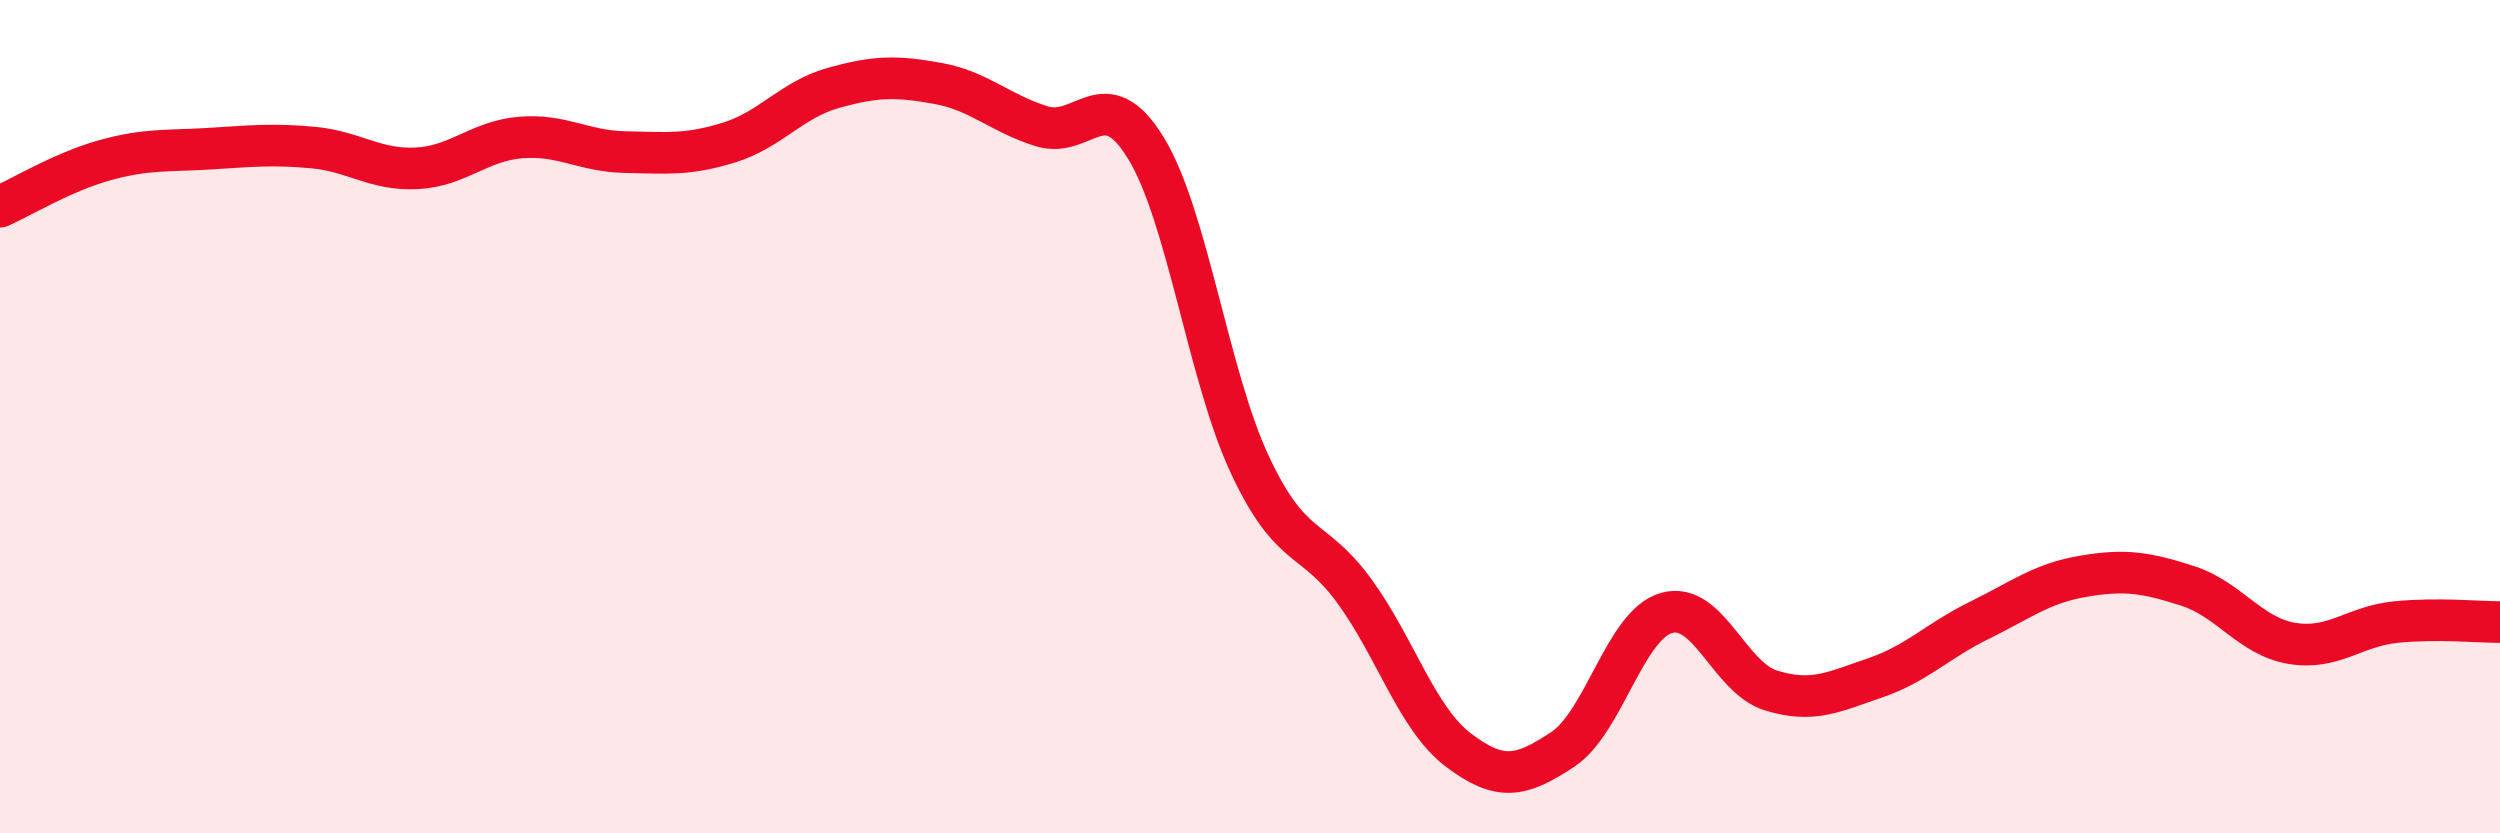
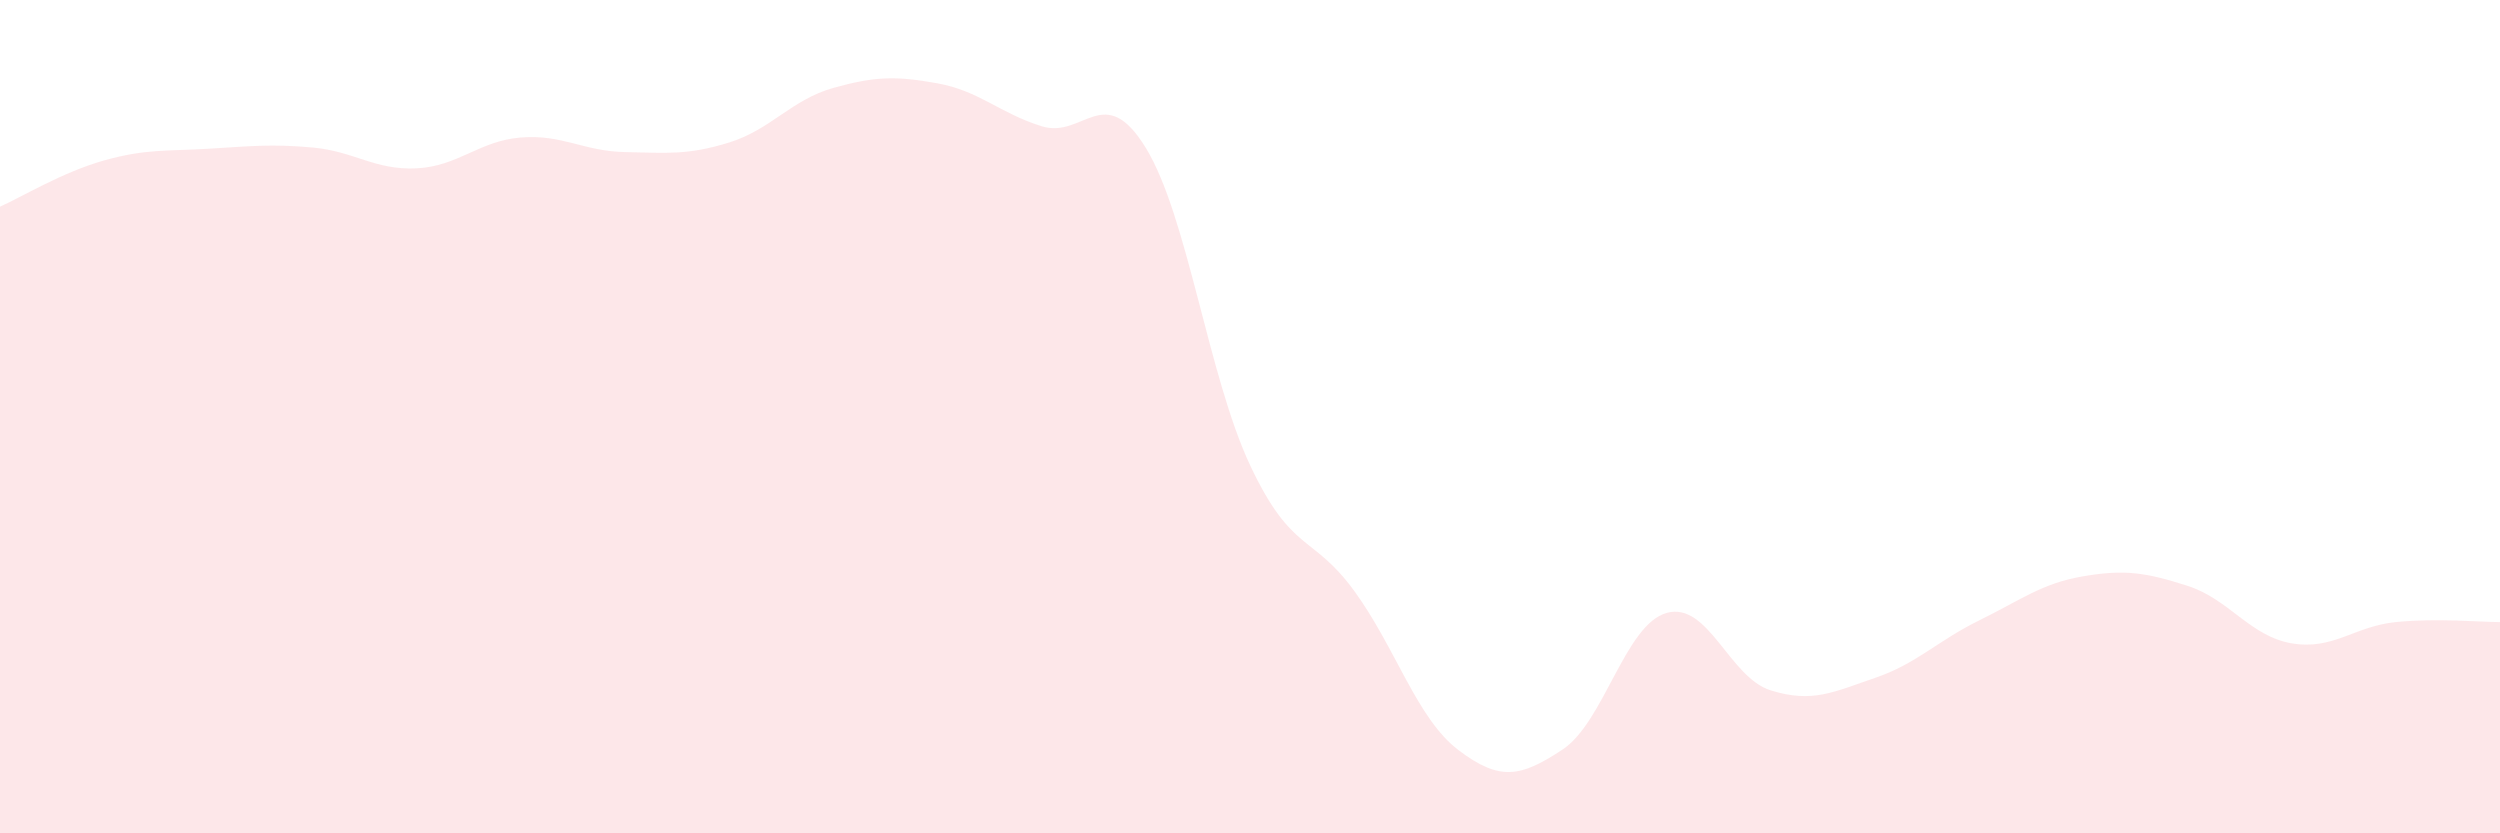
<svg xmlns="http://www.w3.org/2000/svg" width="60" height="20" viewBox="0 0 60 20">
  <path d="M 0,4.96 C 0.5,4.74 1.5,4.13 2.5,3.85 C 3.5,3.57 4,3.63 5,3.57 C 6,3.51 6.5,3.45 7.5,3.54 C 8.5,3.63 9,4.09 10,4.04 C 11,3.99 11.5,3.38 12.5,3.3 C 13.5,3.22 14,3.63 15,3.65 C 16,3.67 16.5,3.73 17.5,3.42 C 18.5,3.11 19,2.39 20,2.11 C 21,1.83 21.5,1.82 22.5,2 C 23.5,2.18 24,2.72 25,3.03 C 26,3.34 26.5,1.92 27.5,3.55 C 28.5,5.18 29,9.03 30,11.16 C 31,13.29 31.5,12.81 32.5,14.18 C 33.5,15.55 34,17.24 35,18 C 36,18.76 36.5,18.65 37.5,17.99 C 38.5,17.33 39,14.99 40,14.71 C 41,14.43 41.5,16.26 42.5,16.57 C 43.5,16.88 44,16.61 45,16.27 C 46,15.93 46.5,15.38 47.5,14.89 C 48.5,14.4 49,14 50,13.83 C 51,13.66 51.5,13.74 52.5,14.06 C 53.5,14.38 54,15.27 55,15.44 C 56,15.61 56.5,15.03 57.5,14.93 C 58.5,14.83 59.5,14.93 60,14.93L60 20L0 20Z" fill="#EB0A25" opacity="0.1" stroke-linecap="round" stroke-linejoin="round" />
-   <path d="M 0,4.96 C 0.5,4.74 1.5,4.13 2.5,3.85 C 3.5,3.57 4,3.63 5,3.57 C 6,3.51 6.5,3.45 7.5,3.54 C 8.5,3.63 9,4.09 10,4.04 C 11,3.99 11.5,3.38 12.5,3.3 C 13.5,3.22 14,3.63 15,3.65 C 16,3.67 16.5,3.73 17.5,3.42 C 18.5,3.11 19,2.39 20,2.11 C 21,1.83 21.5,1.82 22.5,2 C 23.5,2.18 24,2.72 25,3.03 C 26,3.34 26.5,1.92 27.5,3.55 C 28.5,5.18 29,9.03 30,11.16 C 31,13.29 31.5,12.81 32.5,14.18 C 33.5,15.55 34,17.24 35,18 C 36,18.76 36.5,18.65 37.5,17.99 C 38.5,17.33 39,14.99 40,14.71 C 41,14.43 41.5,16.26 42.5,16.57 C 43.5,16.88 44,16.61 45,16.27 C 46,15.93 46.5,15.38 47.5,14.89 C 48.5,14.4 49,14 50,13.83 C 51,13.66 51.5,13.74 52.5,14.06 C 53.5,14.38 54,15.27 55,15.44 C 56,15.61 56.5,15.03 57.5,14.93 C 58.5,14.83 59.5,14.93 60,14.93" stroke="#EB0A25" stroke-width="1" fill="none" stroke-linecap="round" stroke-linejoin="round" />
</svg>